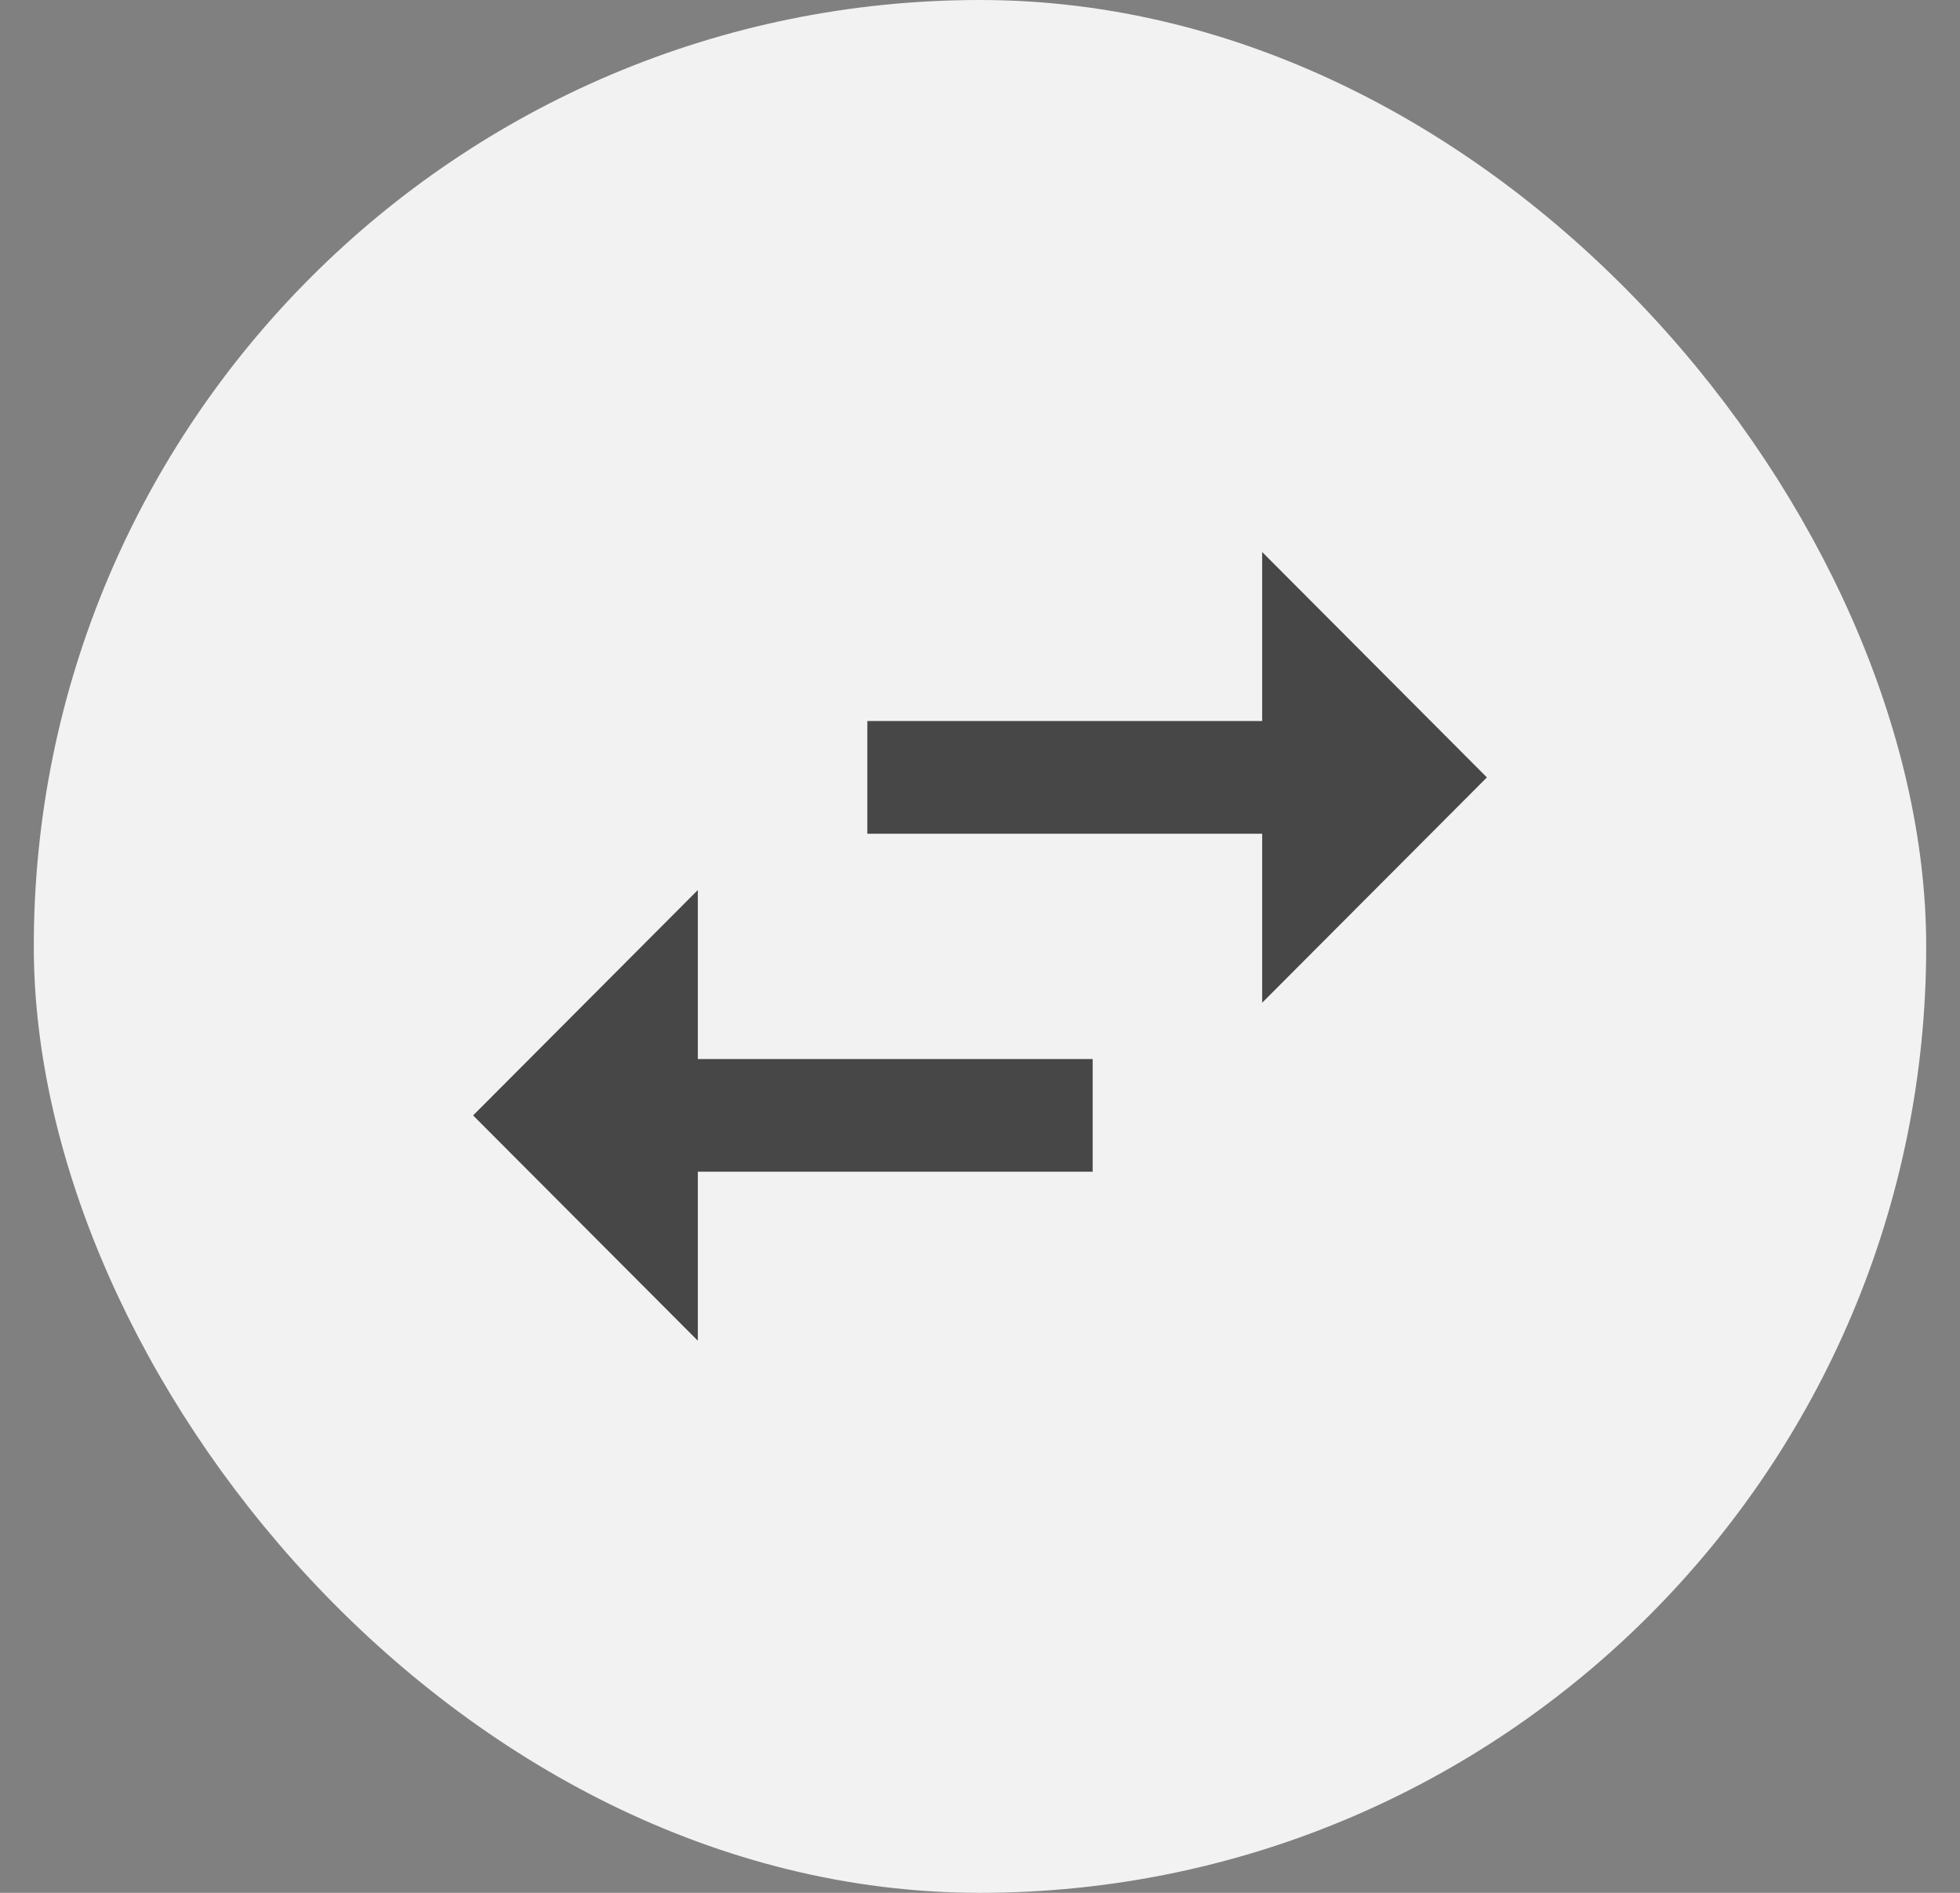
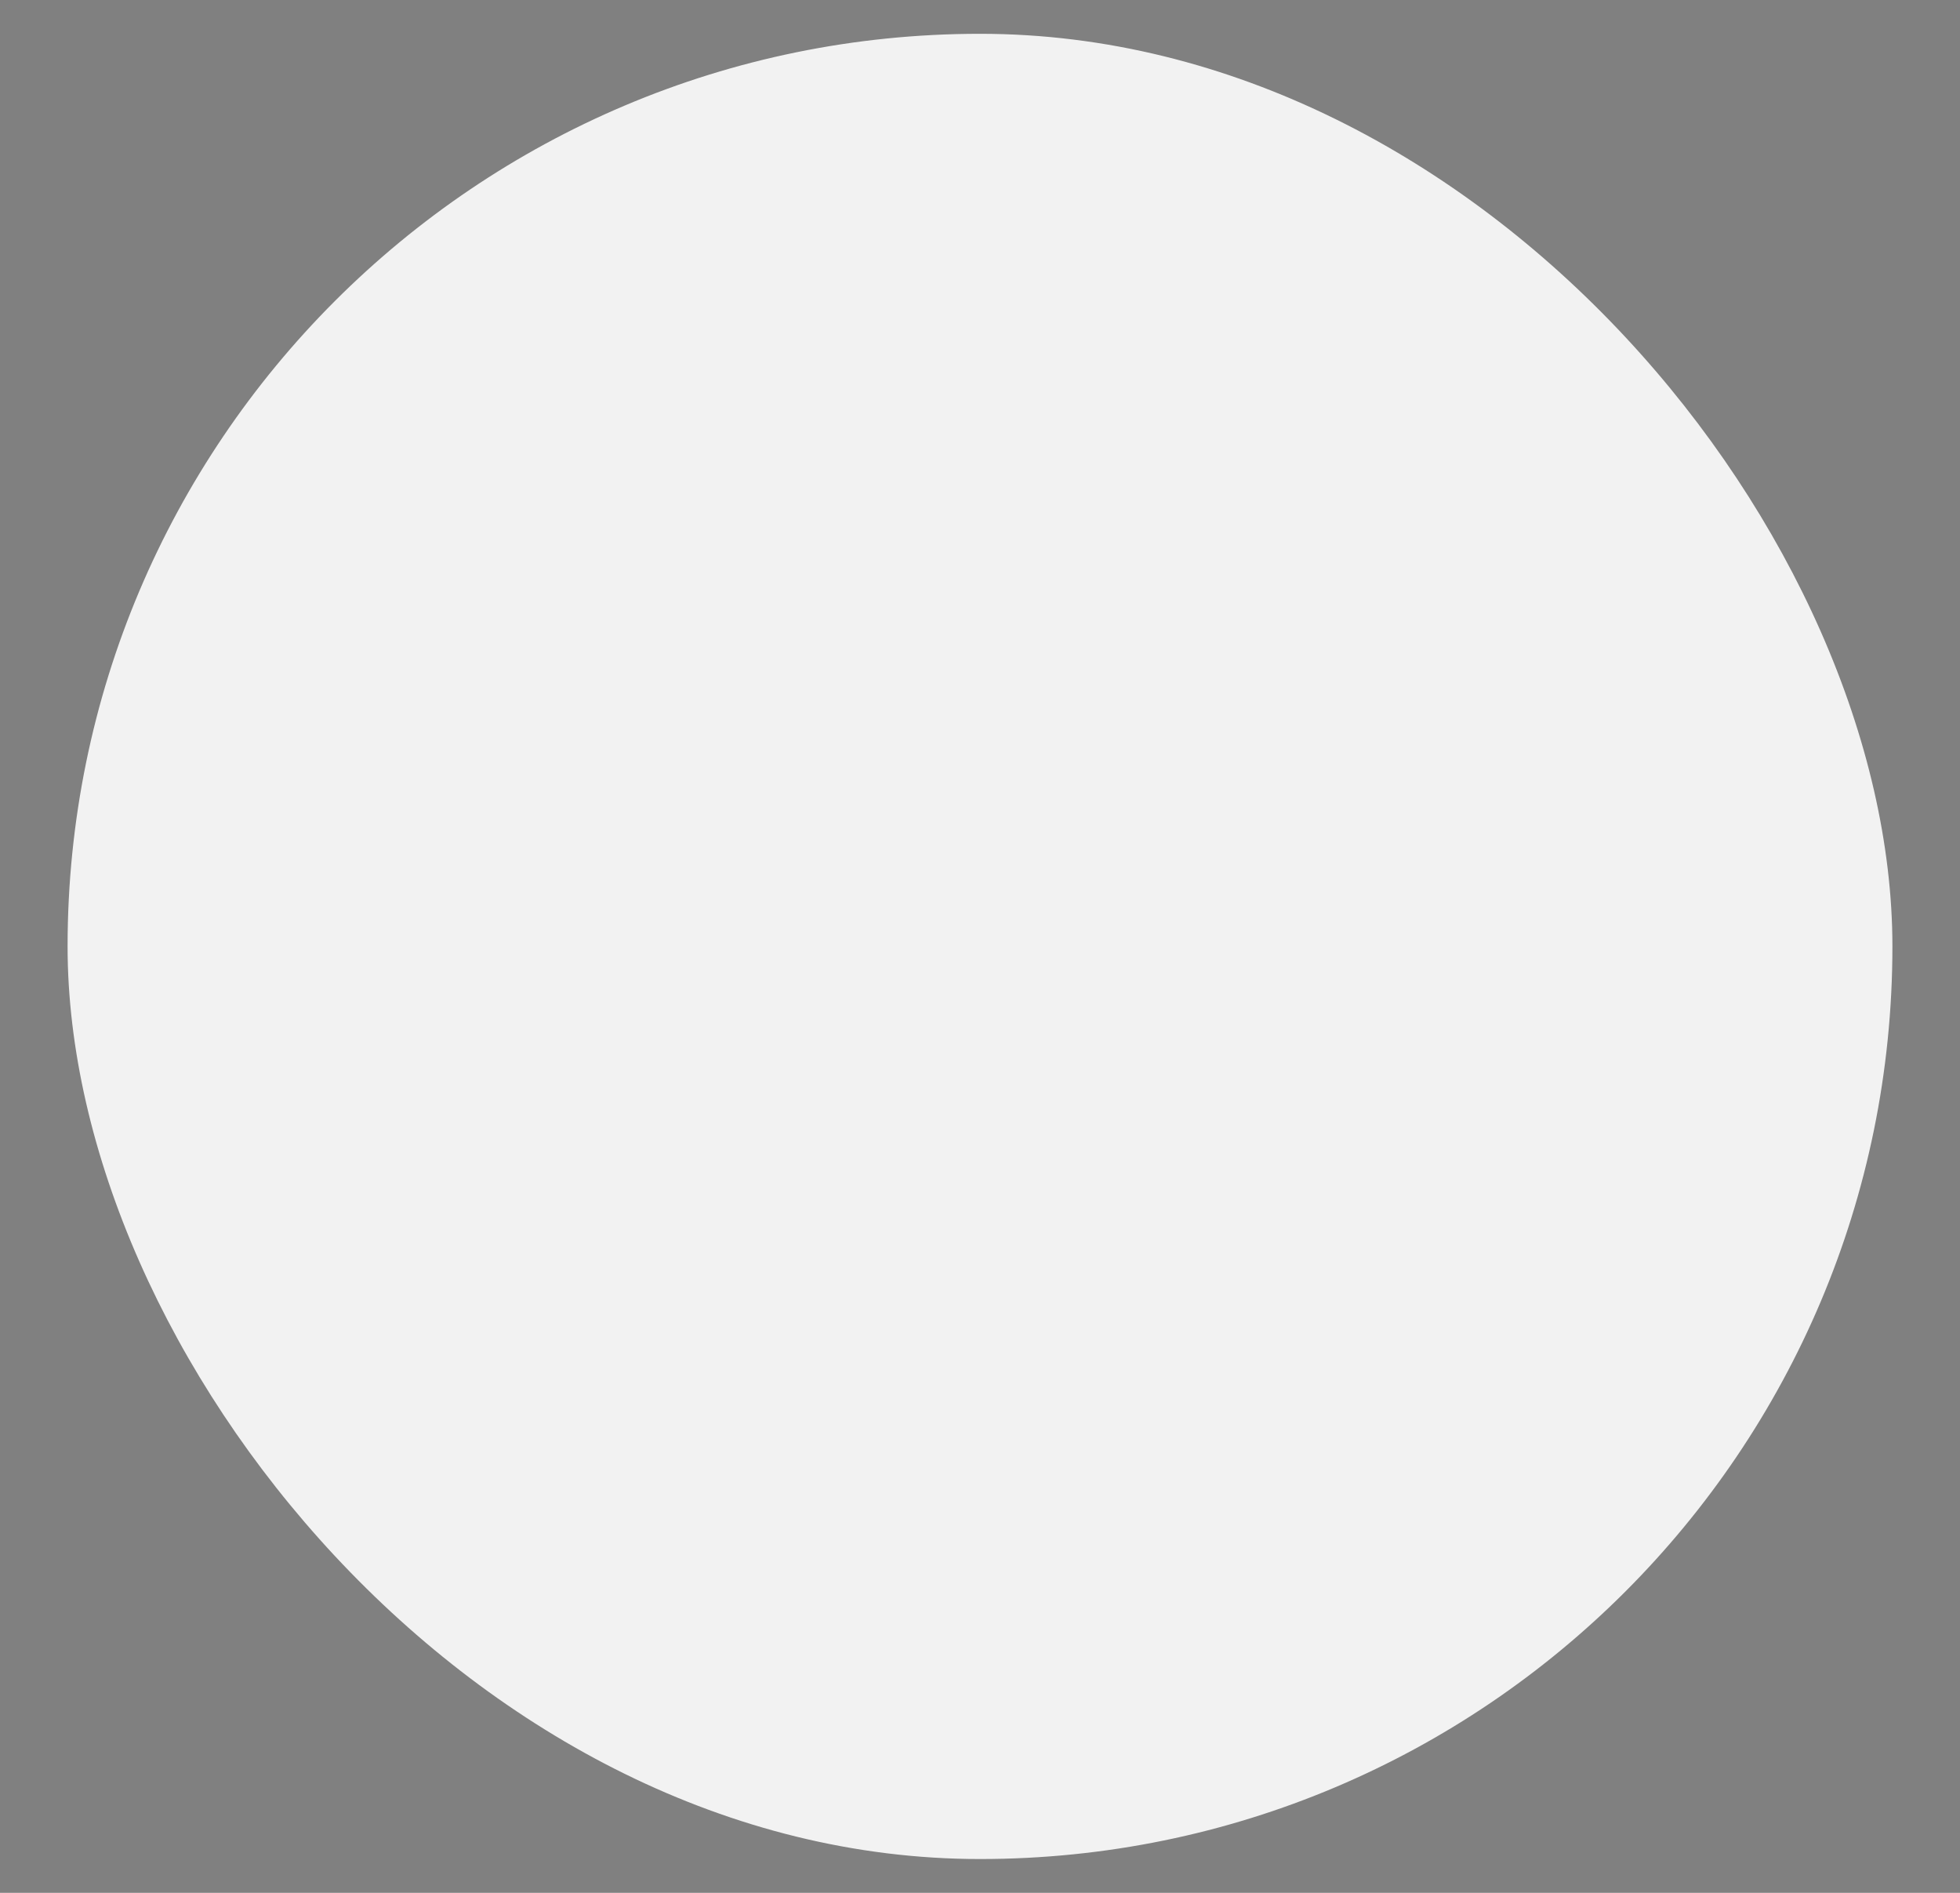
<svg xmlns="http://www.w3.org/2000/svg" width="29" height="28" viewBox="0 0 29 28" fill="none">
  <rect x="0" y="0" width="29" height="28" fill="#808080" stroke="none" />
  <rect x="1" y="0.5" width="27" height="27" rx="13.5" fill="#F2F2F2" />
-   <rect x="1" y="0.5" width="27" height="27" rx="13.5" stroke="#F2F2F2" />
  <g clip-path="url(#clip0_17245_211839)">
-     <path d="M7 16.5L10.325 19.833V17.333H16.167V15.666H10.325V13.166L7 16.5ZM18.675 10.666H12.833V12.333H18.675V14.833L22 11.5L18.675 8.166V10.666Z" fill="#474747" />
-   </g>
+     </g>
  <defs>
    <clipPath id="clip0_17245_211839">
-       <rect width="20" height="20" fill="white" transform="matrix(0 -1 1 0 4.5 24)" />
-     </clipPath>
+       </clipPath>
  </defs>
</svg>